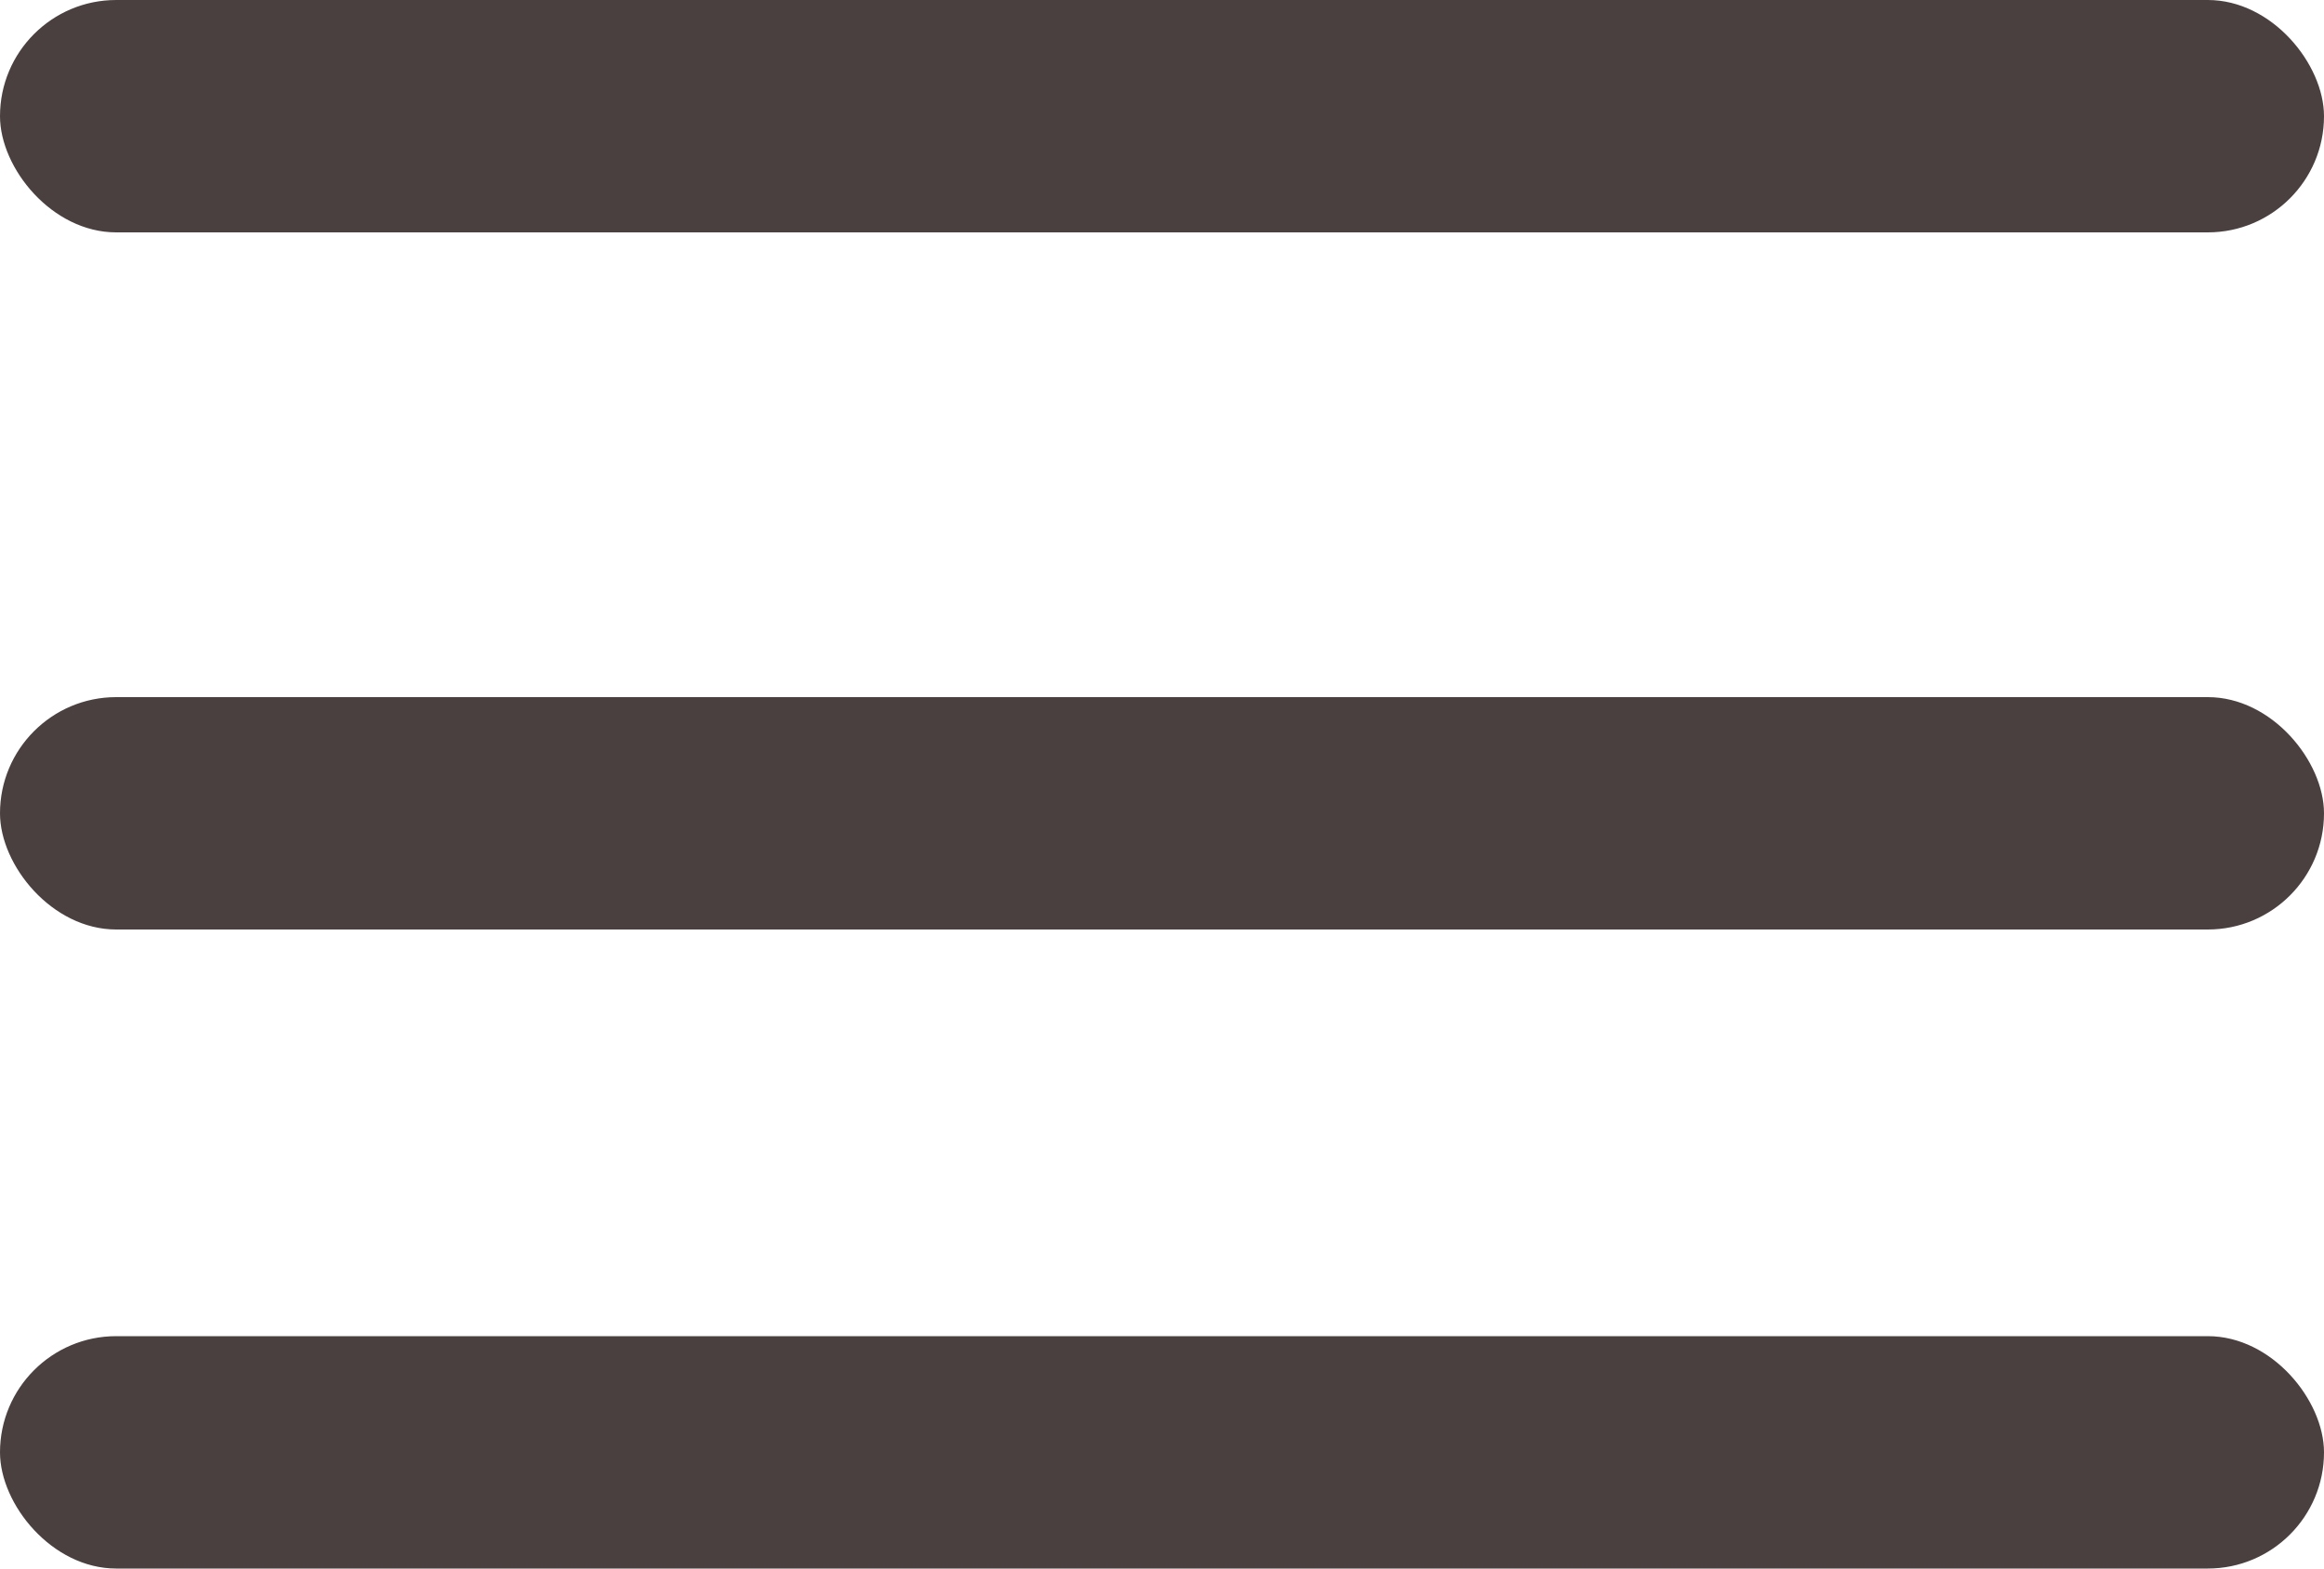
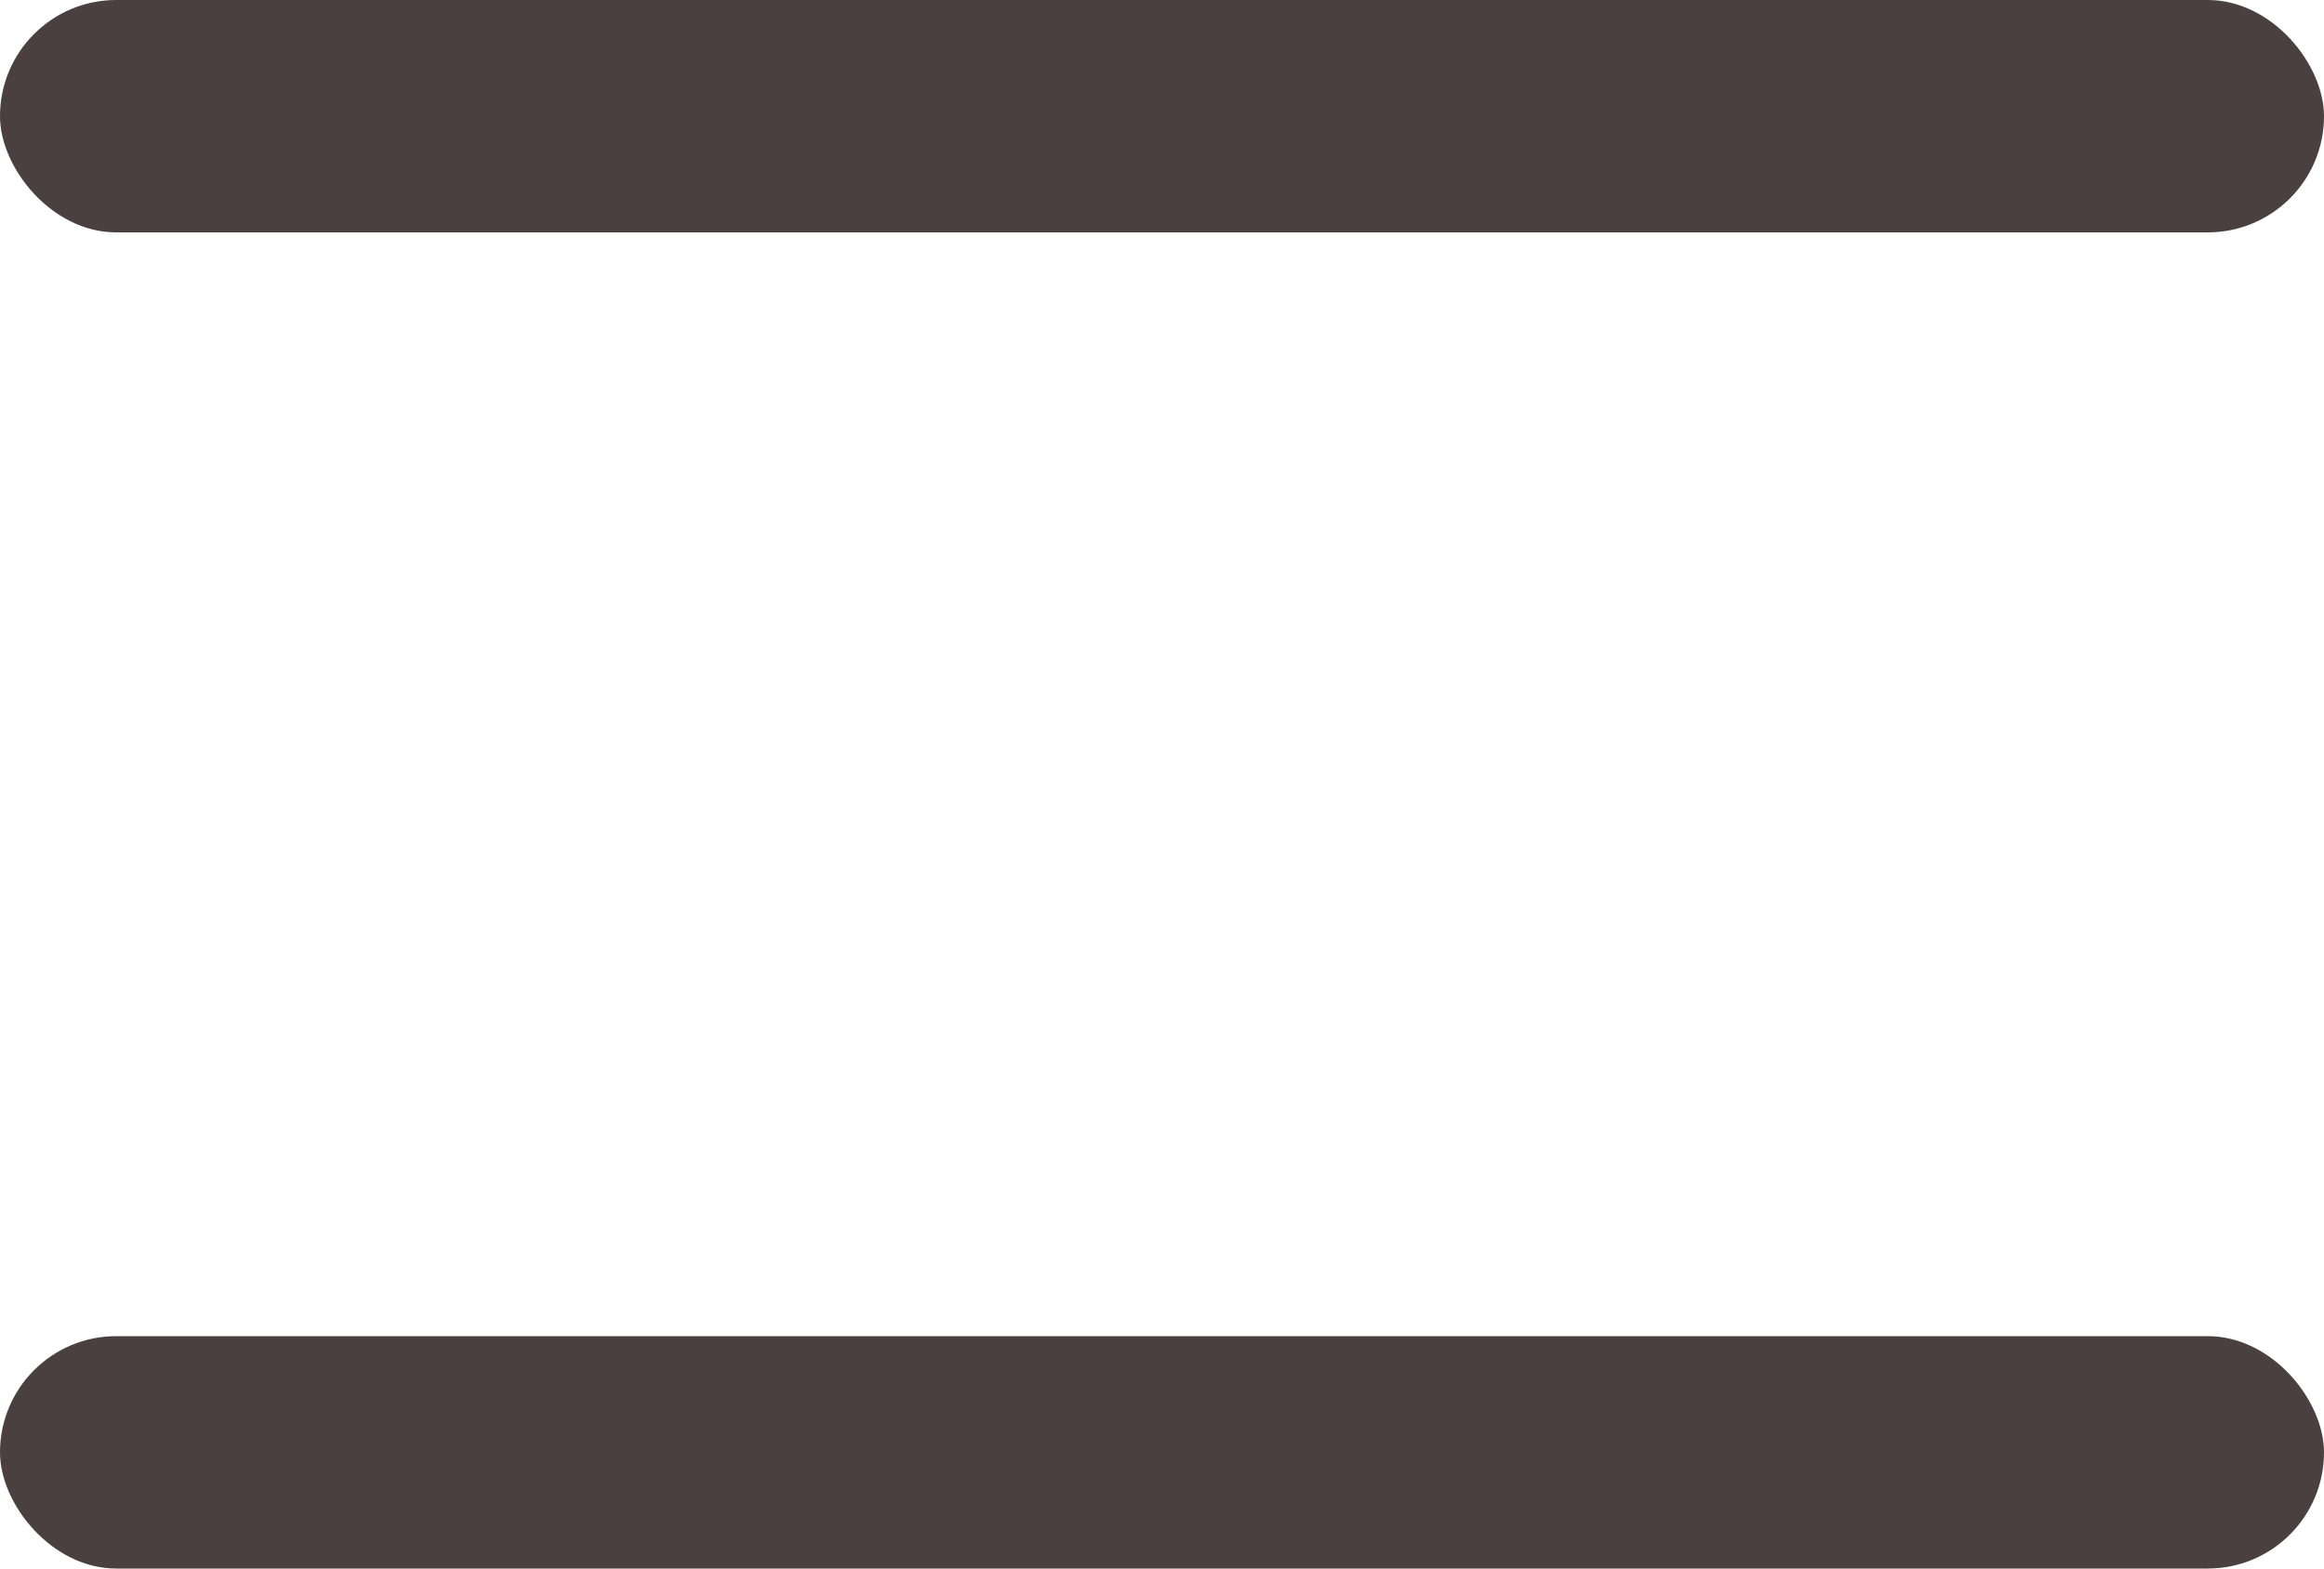
<svg xmlns="http://www.w3.org/2000/svg" width="40" height="27" viewBox="0 0 40 27">
  <g id="Group_450" data-name="Group 450" transform="translate(-363 -27)">
    <rect id="Rectangle_748" data-name="Rectangle 748" width="40" height="4" rx="2" transform="translate(363 27)" fill="#4a4040" />
-     <rect id="Rectangle_749" data-name="Rectangle 749" width="40" height="4" rx="2" transform="translate(363 39)" fill="#4a4040" />
    <rect id="Rectangle_750" data-name="Rectangle 750" width="40" height="4" rx="2" transform="translate(363 50)" fill="#4a4040" />
  </g>
</svg>